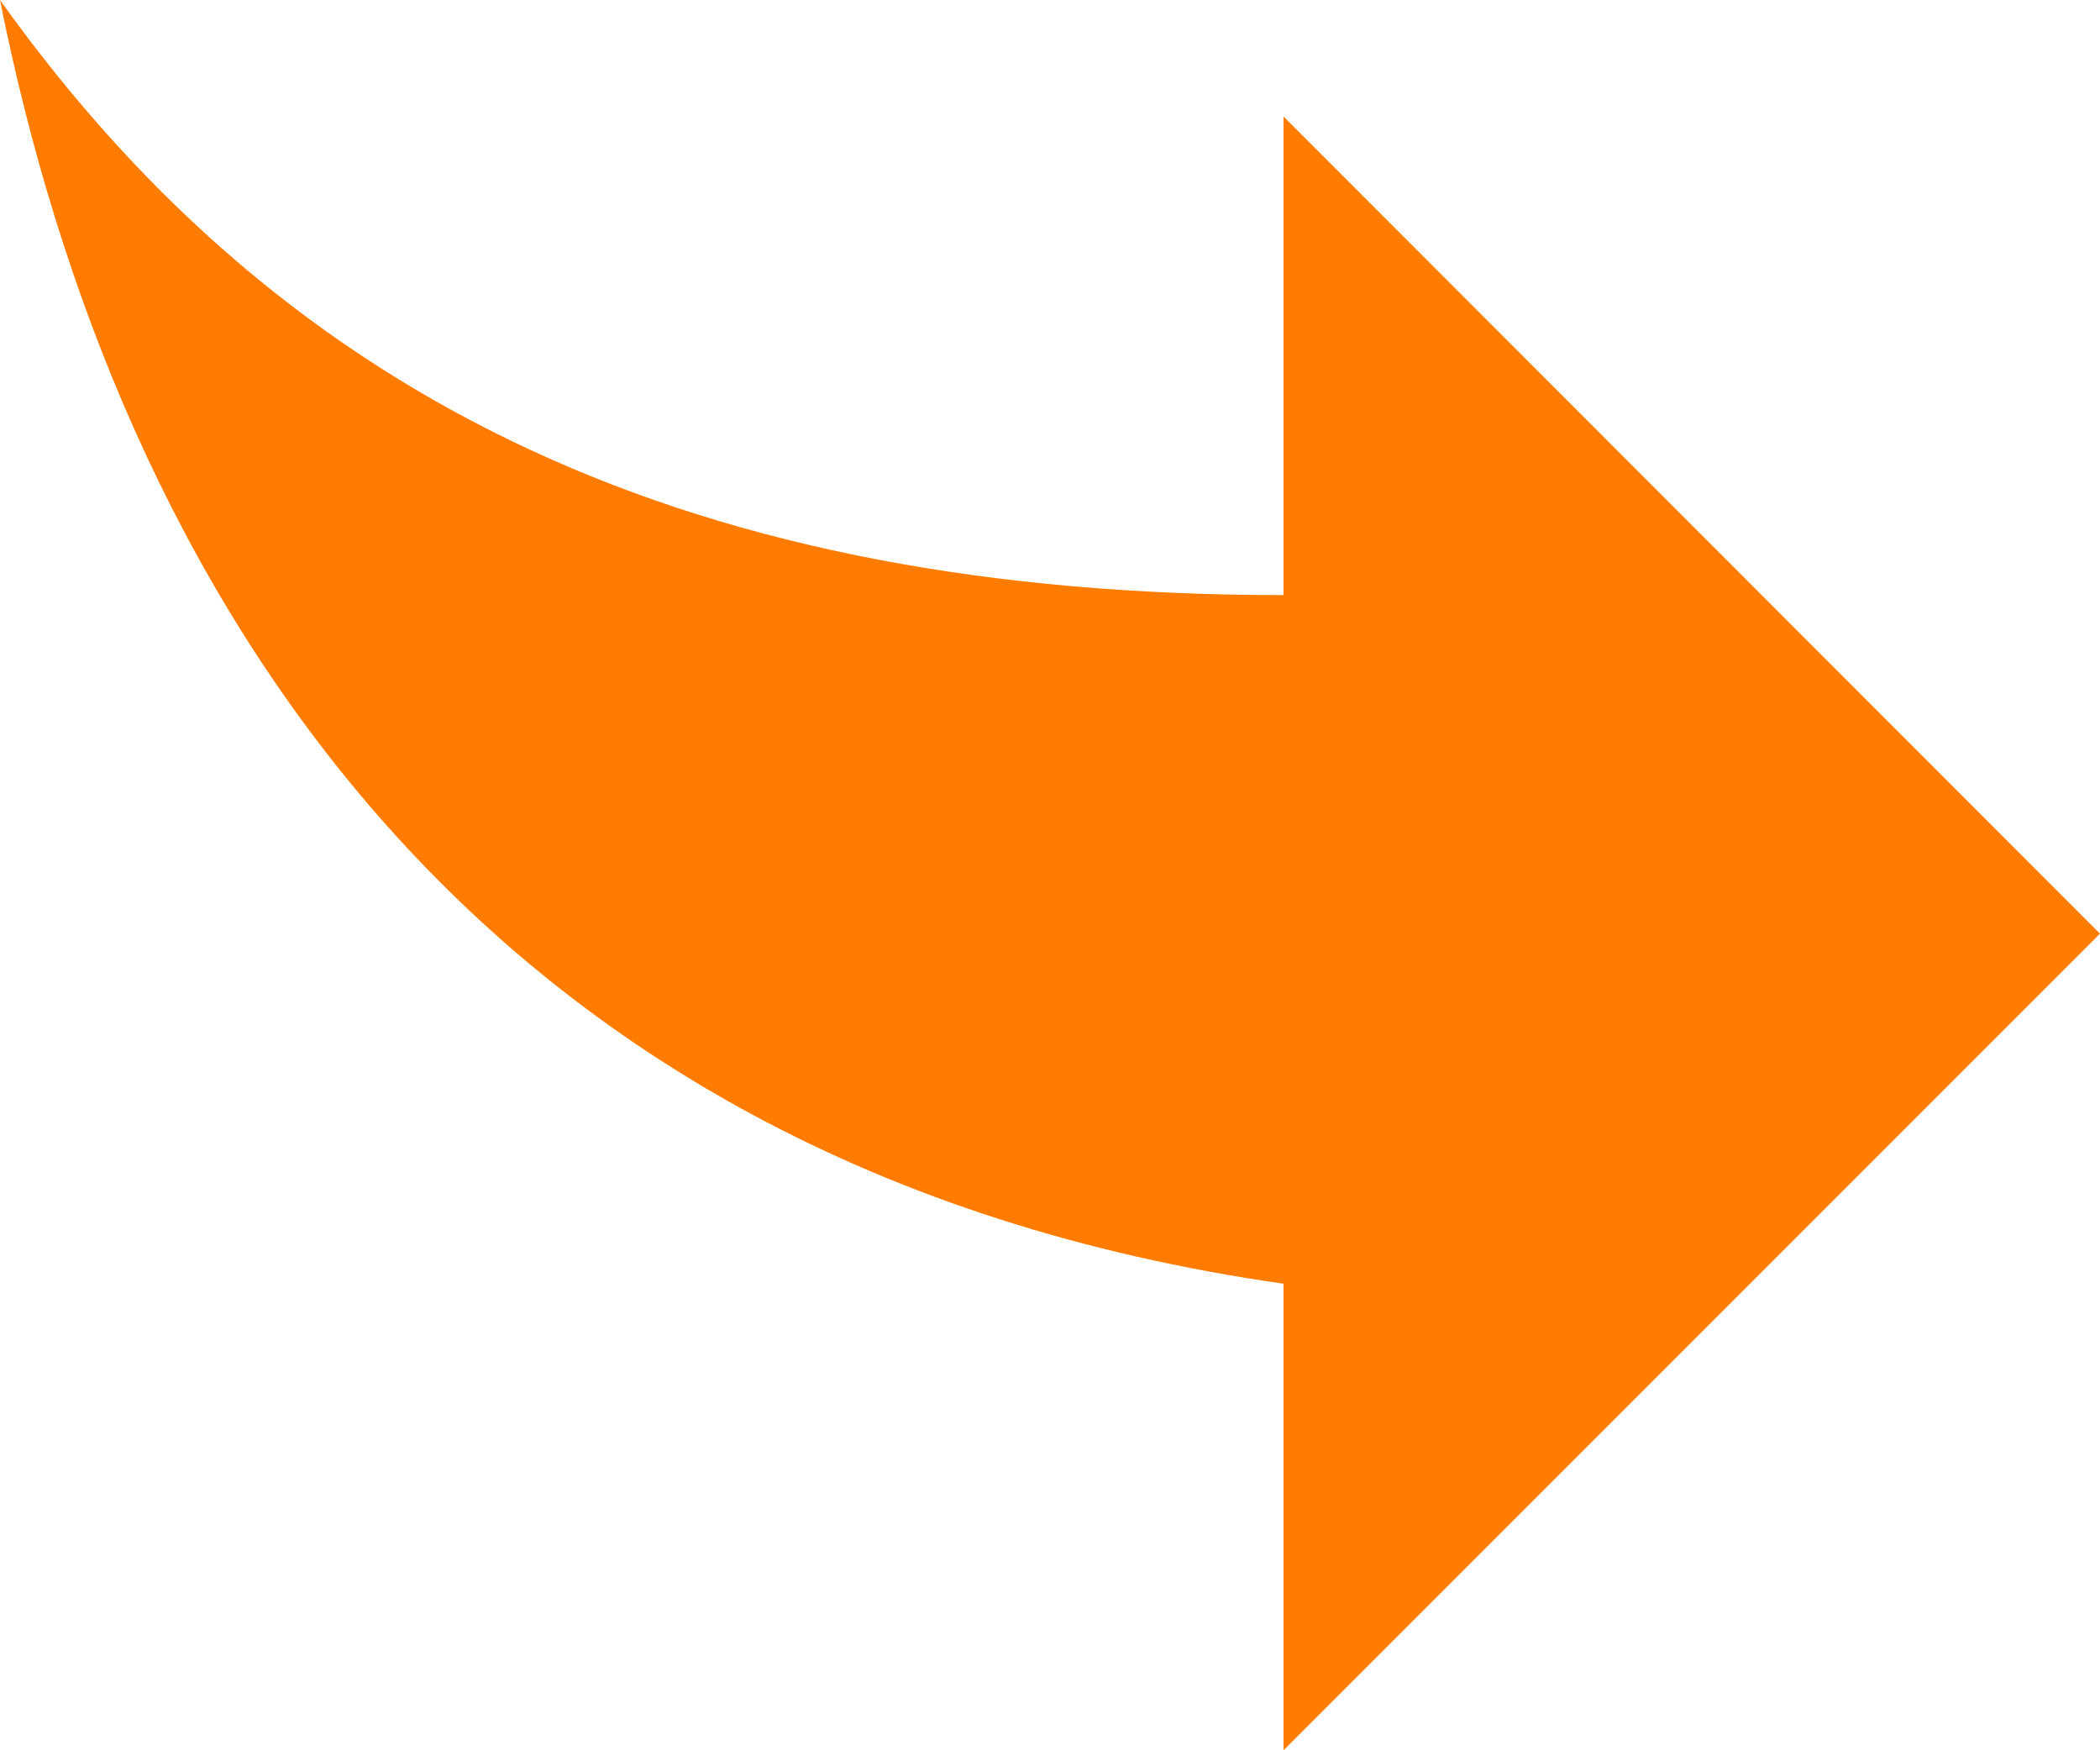
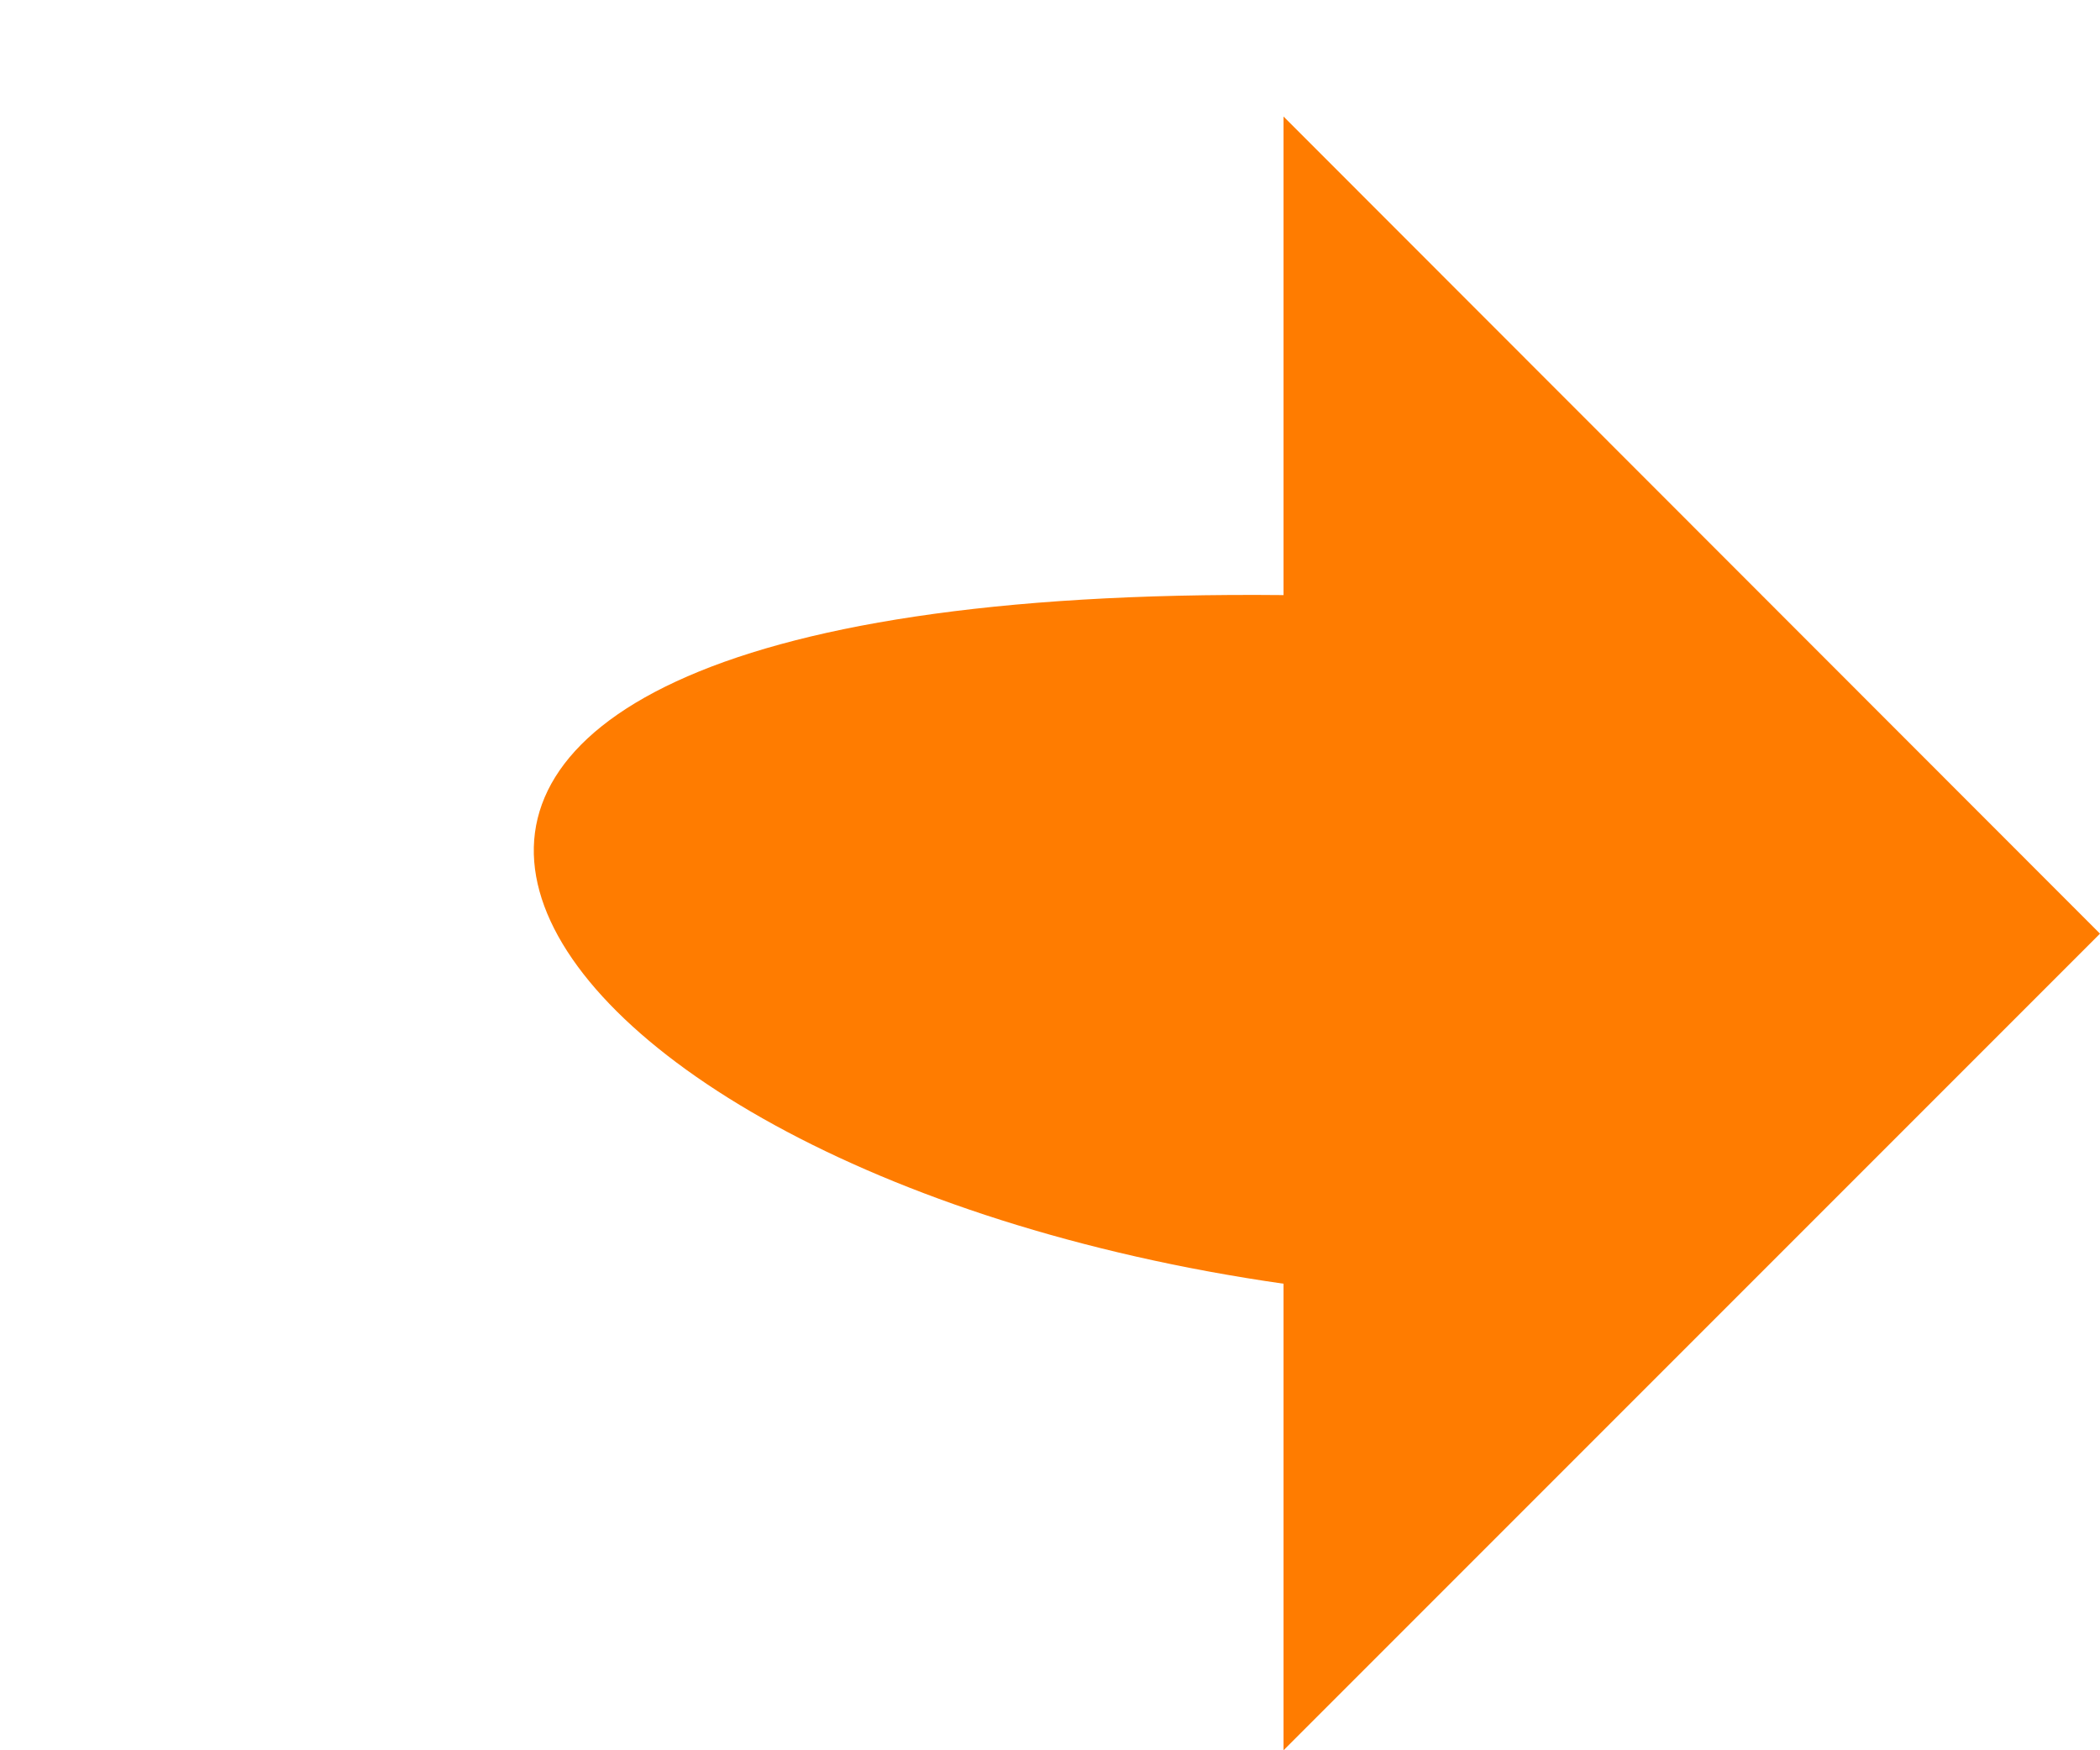
<svg xmlns="http://www.w3.org/2000/svg" version="1.1" id="Capa_1" x="0px" y="0px" viewBox="0 0 384 320" style="enable-background:new 0 0 384 320; fill: #ff7c00;" xml:space="preserve">
-   <path d="M234.7,234.7V320L384,170.7L234.7,21.3v87.5C128,108.8,53.3,74.7,0,0C21.3,106.7,85.3,213.3,234.7,234.7z" />
+   <path d="M234.7,234.7V320L384,170.7L234.7,21.3v87.5C21.3,106.7,85.3,213.3,234.7,234.7z" />
</svg>